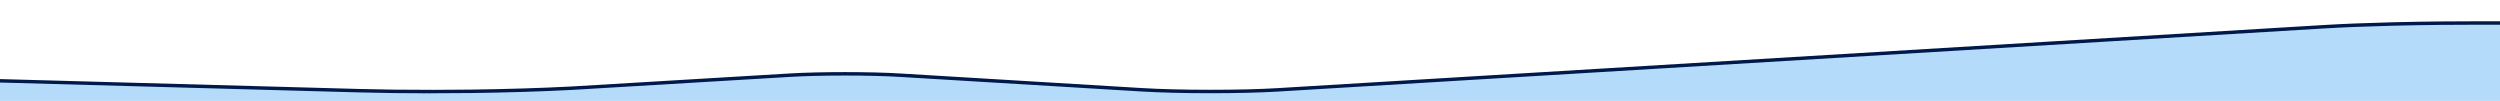
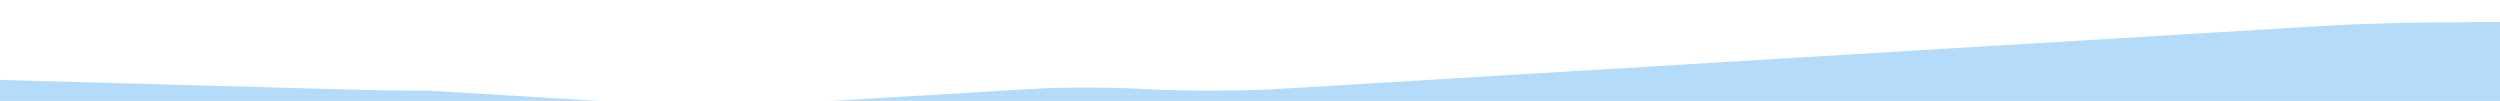
<svg xmlns="http://www.w3.org/2000/svg" id="a" viewBox="0 0 2893.43 116.82">
-   <path d="M497.84,105c-28.54,0-56.32-.35-82.06-1.04L-43.46,91.33c-6.35-.17-7.86-.68-2.92-.98,2.95-.18-73.54,126.64-69.75,126.74,0,0,2973.35-40.17,3039.65-40.17,23.81,0,4.44-152.5,4.44-152.5l-6.74,1.21h-56.43c-20.9,0-56.06,.16-95.67,1.15-30.05,.75-57.66,1.85-81.11,3.27L1478.62,103c-20.65,1.25-48.56,1.92-78.55,1.9-29.75-.02-57.56-.72-78.3-1.98l-280.29-16.91c-16.92-1.02-39.52-1.58-63.64-1.58s-46.72,.56-63.64,1.58l-253.58,15.13h-.27c-33.96,1.77-73.58,2.99-114.59,3.54-16.06,.22-32.11,.32-47.92,.32Z" style="fill:#b4dcfa;" />
-   <path d="M497.84,106c-28.54,0-56.32-.35-82.06-1.04L-43.46,92.33c-6.35-.17-7.86-.68-2.92-.98,2.95-.18,29.13-274.38,32.92-274.28,0,0,2846.89,40.85,2913.19,40.85,23.81,0,28.22,167.49,28.22,167.49l-6.74,1.21h-56.43c-20.9,0-56.06,.16-95.67,1.15-30.05,.75-57.66,1.85-81.11,3.27L1478.62,104c-20.65,1.25-48.56,1.92-78.55,1.9-29.75-.02-57.56-.72-78.3-1.98l-280.29-16.91c-16.92-1.02-39.52-1.58-63.64-1.58s-46.72,.56-63.64,1.58l-253.58,15.13h-.27c-33.96,1.77-73.58,2.99-114.59,3.54-16.06,.22-32.11,.32-47.92,.32Z" style="fill:none; stroke:#00194b; stroke-miterlimit:10; stroke-width:4px;" />
+   <path d="M497.84,105c-28.54,0-56.32-.35-82.06-1.04L-43.46,91.33c-6.35-.17-7.86-.68-2.92-.98,2.95-.18-73.54,126.64-69.75,126.74,0,0,2973.35-40.17,3039.65-40.17,23.81,0,4.44-152.5,4.44-152.5l-6.74,1.21h-56.43c-20.9,0-56.06,.16-95.67,1.15-30.05,.75-57.66,1.85-81.11,3.27L1478.62,103c-20.65,1.25-48.56,1.92-78.55,1.9-29.75-.02-57.56-.72-78.3-1.98c-16.92-1.02-39.52-1.58-63.64-1.58s-46.72,.56-63.64,1.58l-253.58,15.13h-.27c-33.96,1.77-73.58,2.99-114.59,3.54-16.06,.22-32.11,.32-47.92,.32Z" style="fill:#b4dcfa;" />
</svg>